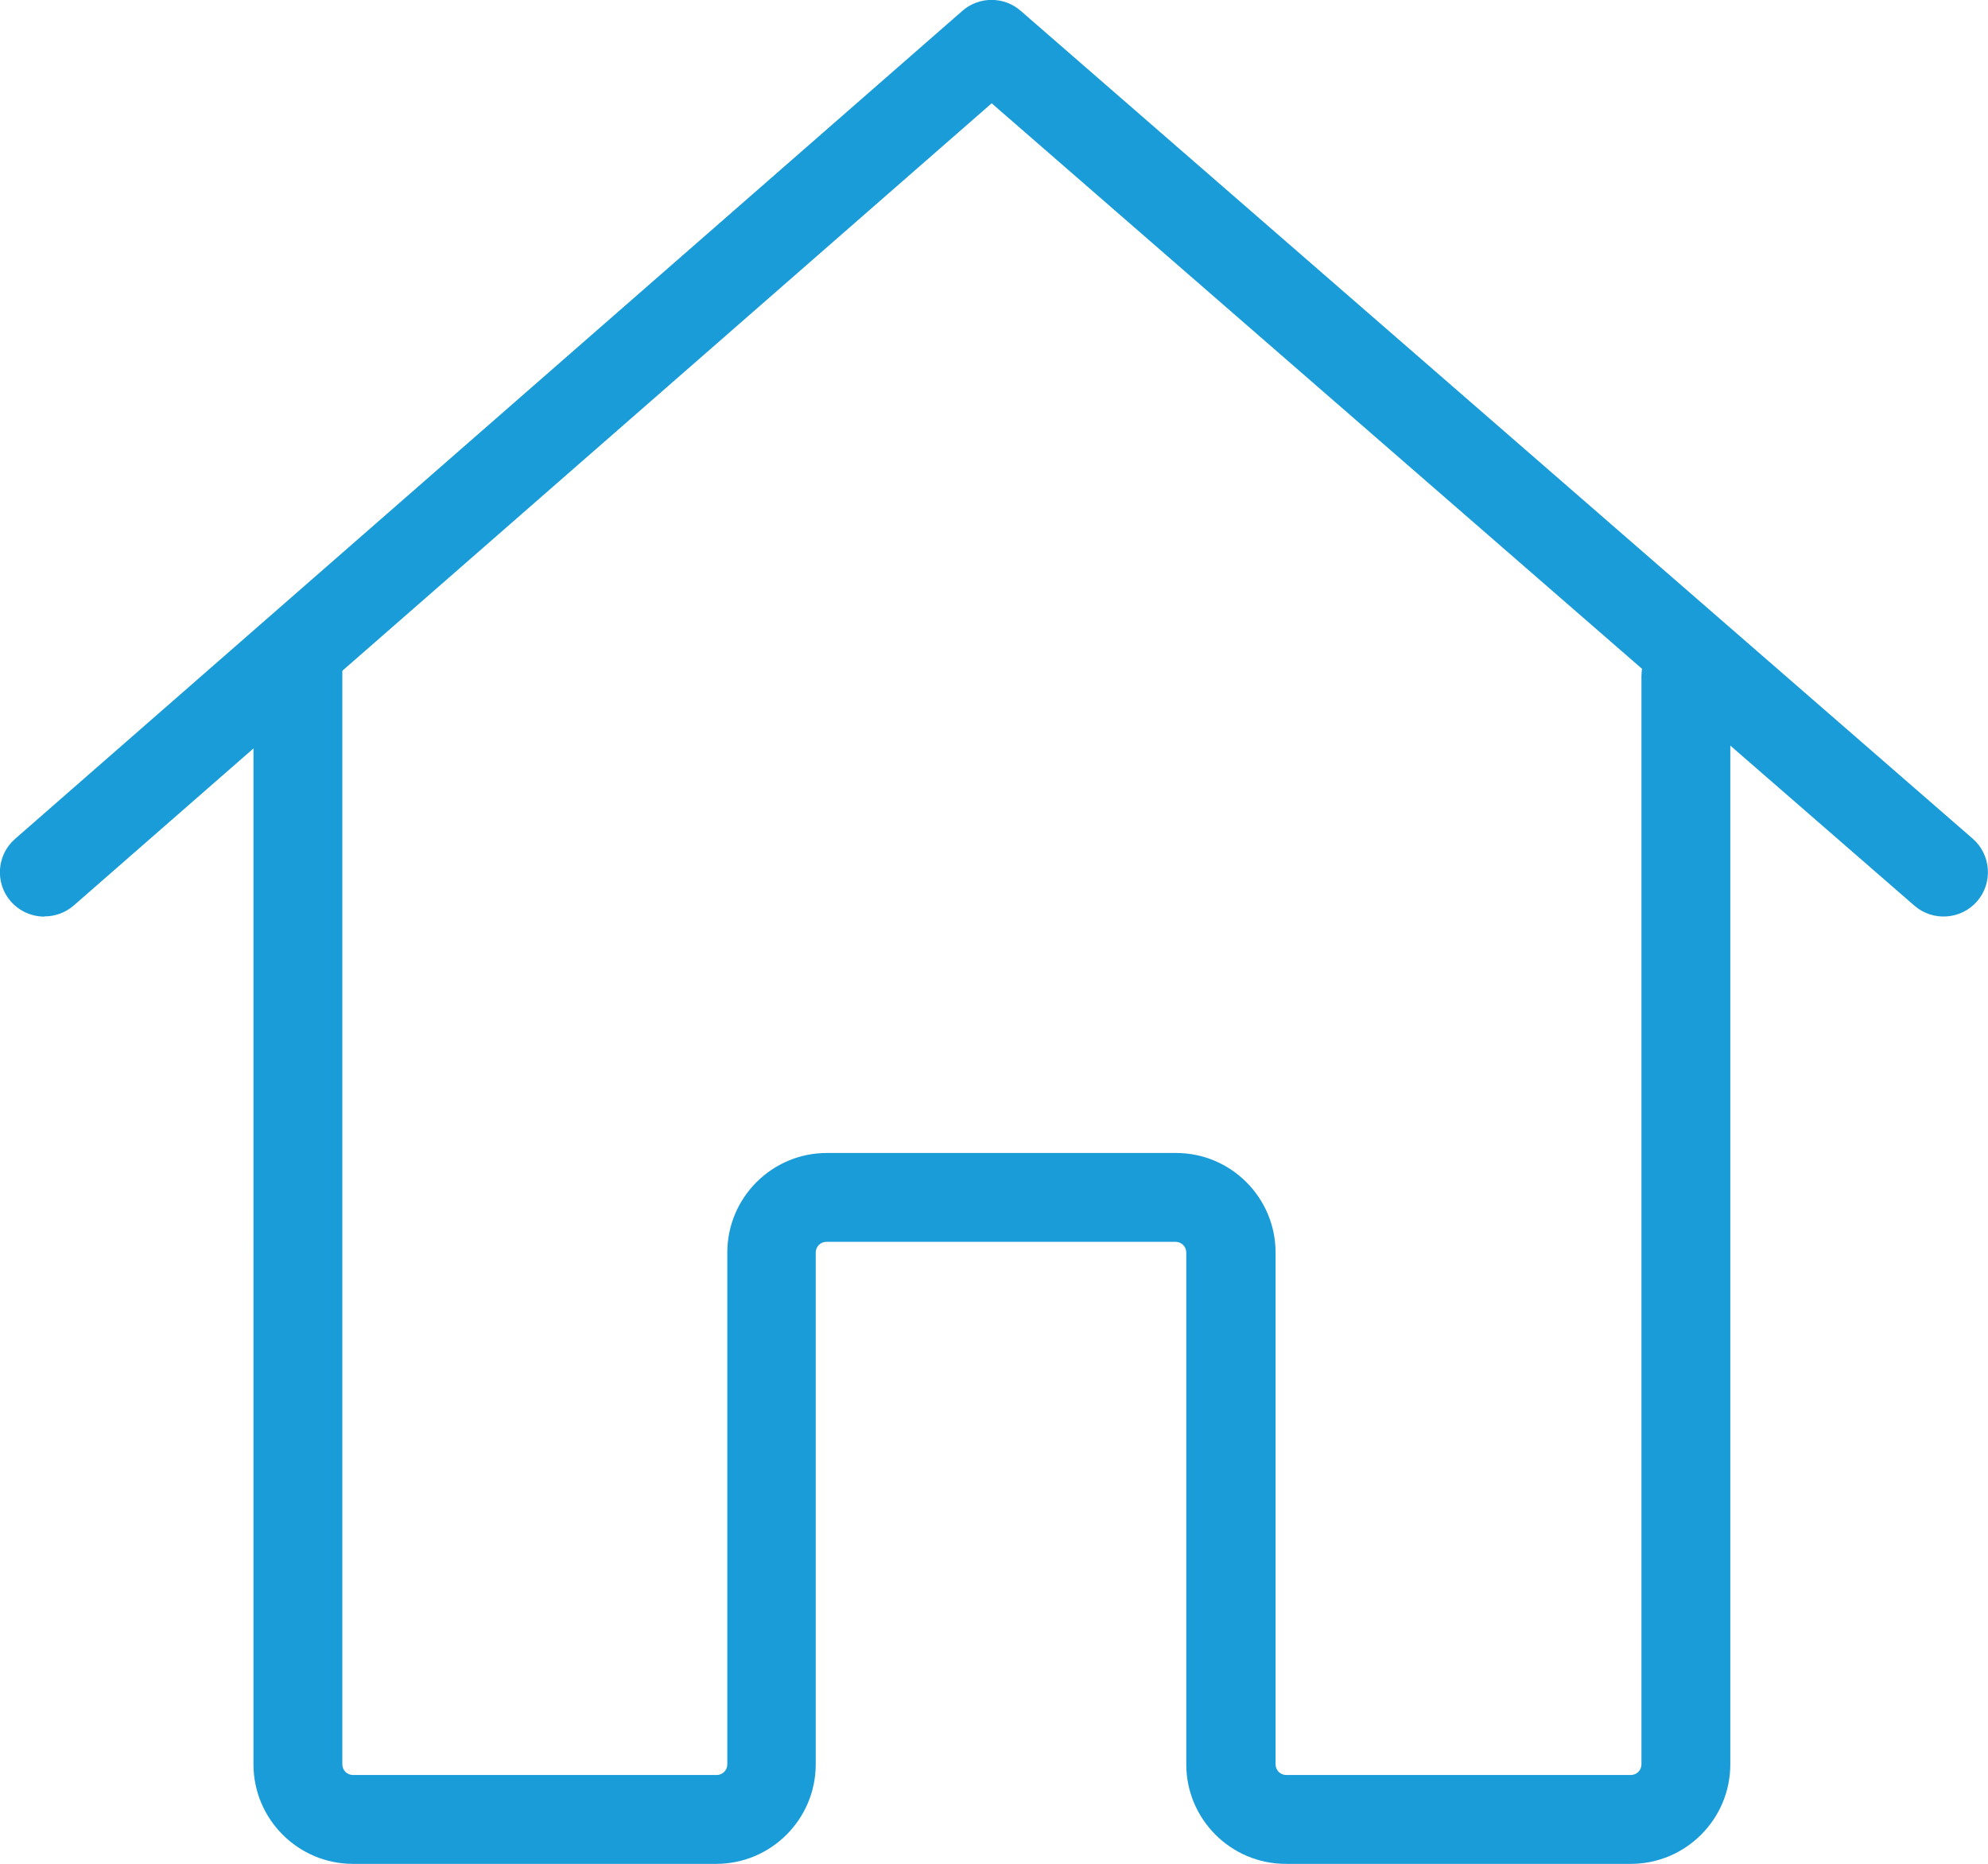
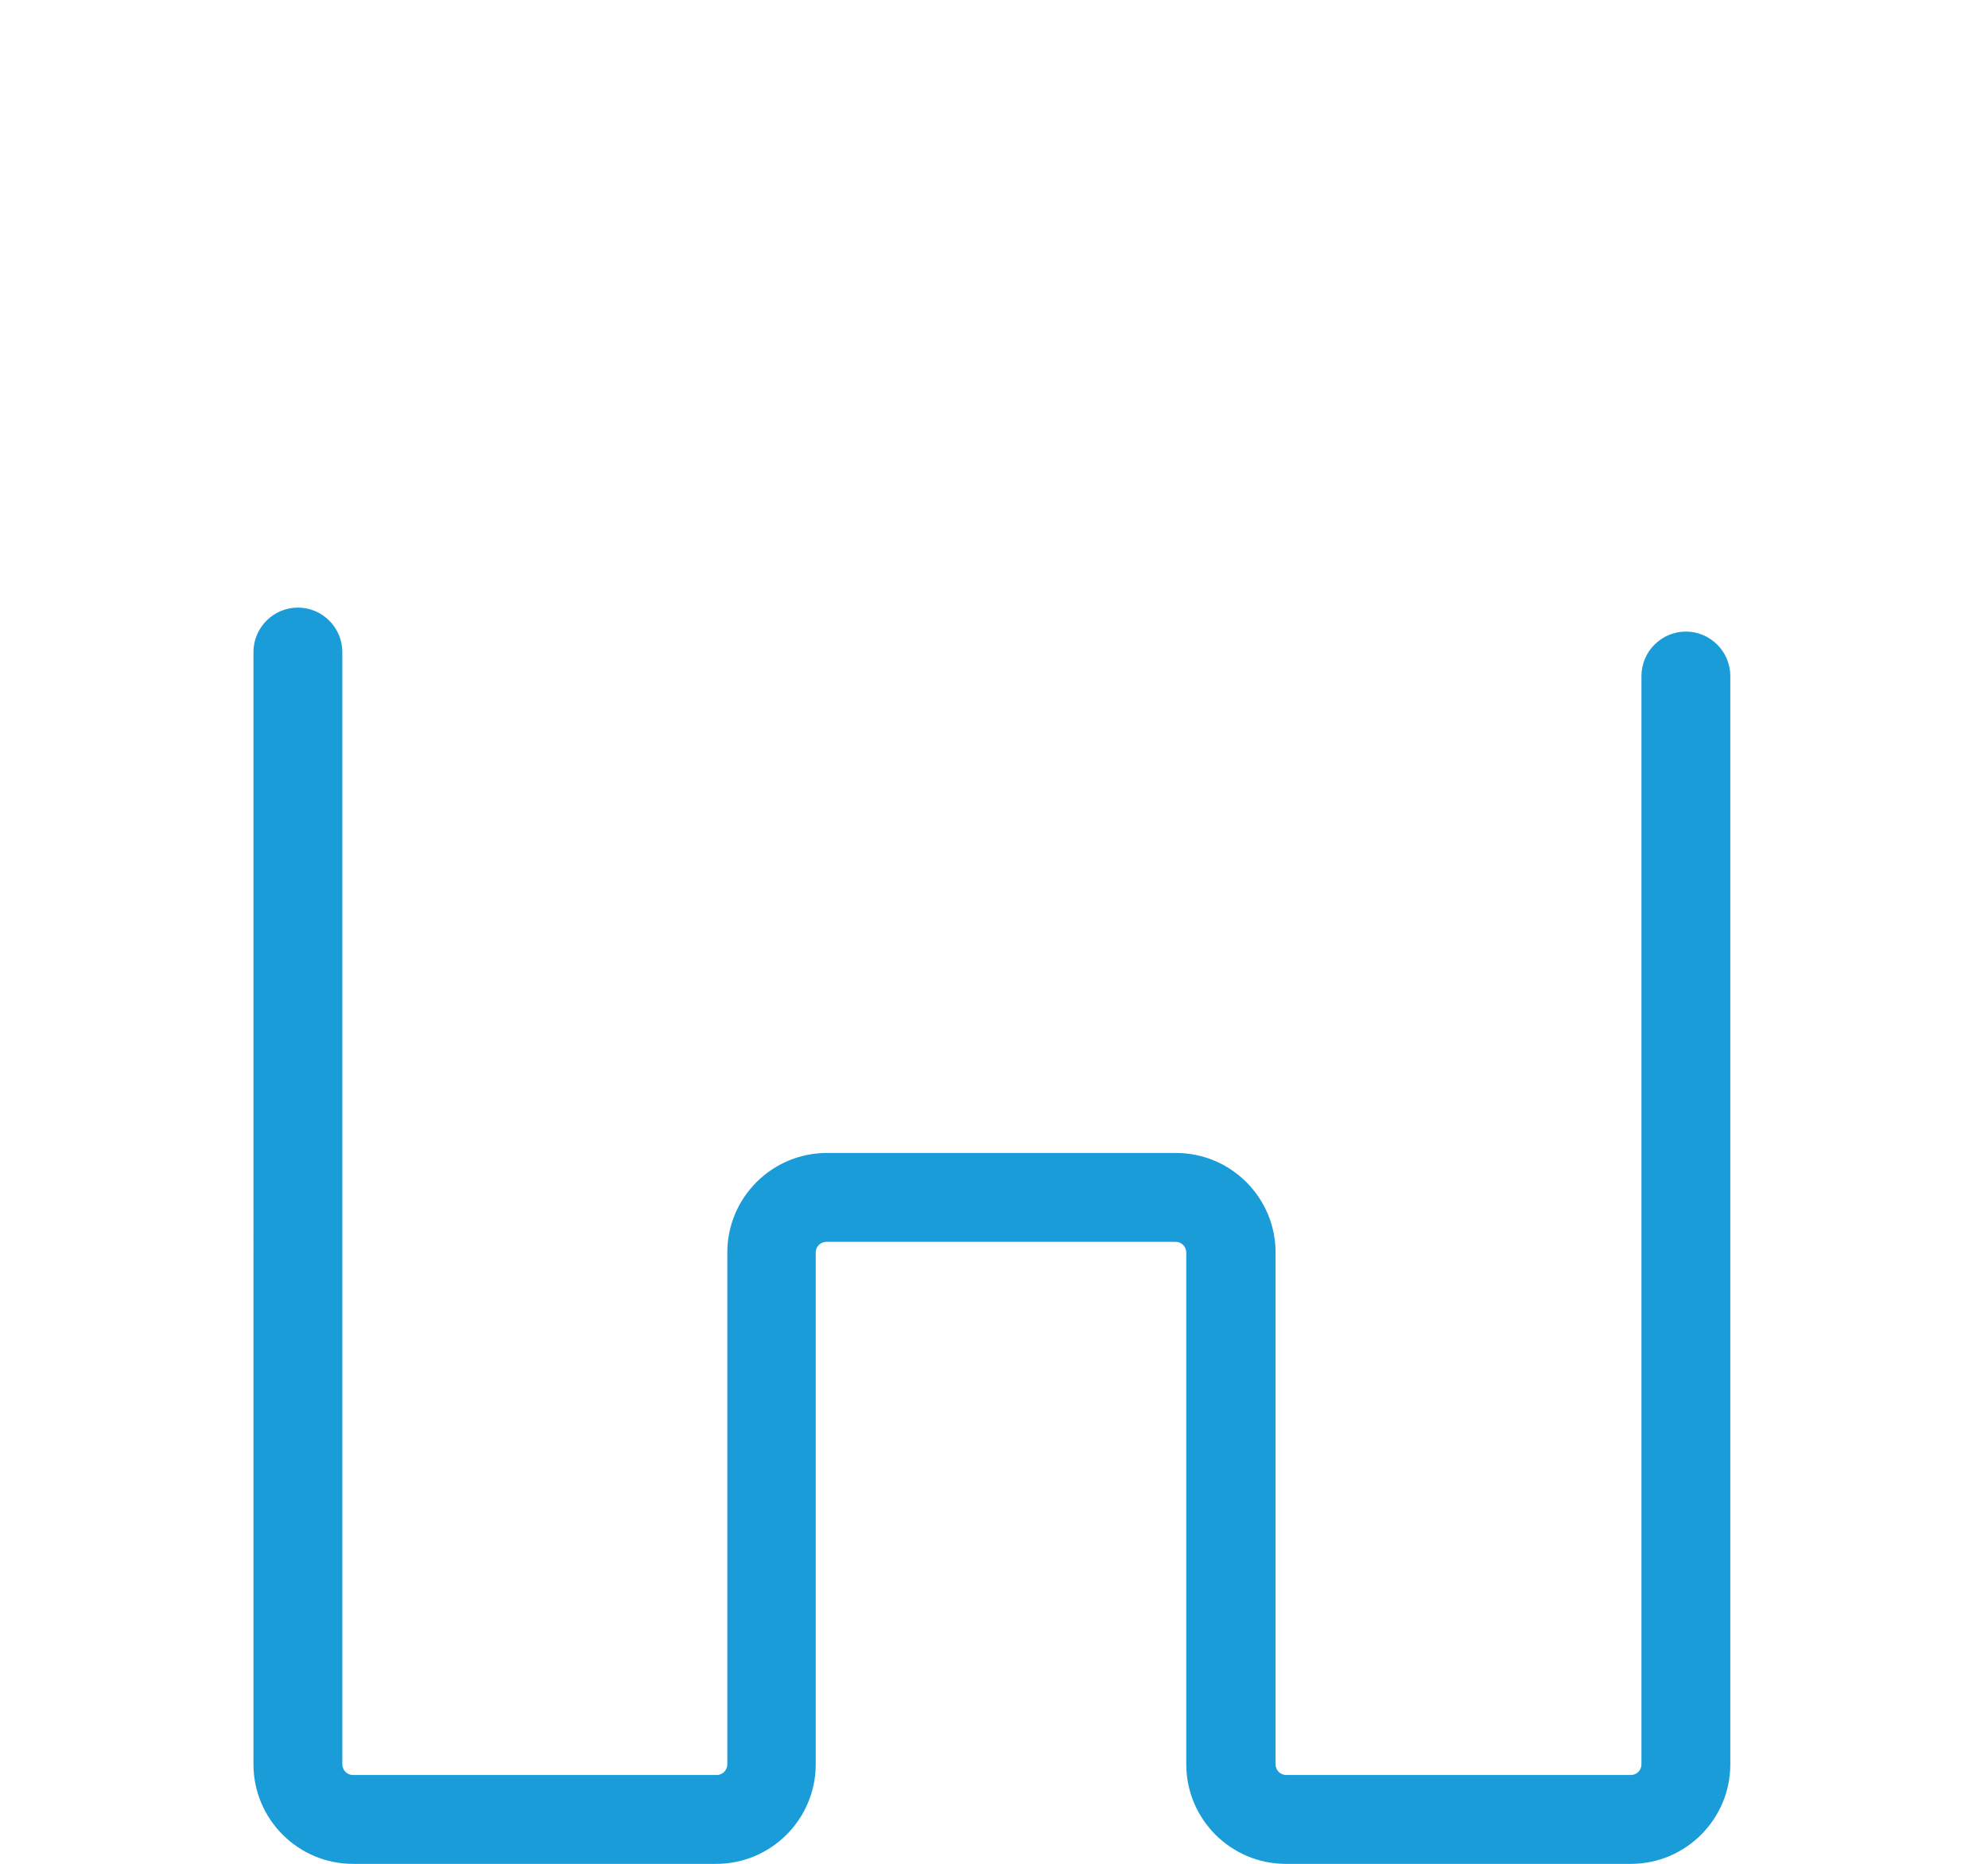
<svg xmlns="http://www.w3.org/2000/svg" id="Calque_2" viewBox="0 0 89.49 83.9">
  <defs>
    <style>.cls-1{fill:#1a9cd9;stroke-width:0px;}</style>
  </defs>
  <g id="Calque_2-2">
    <path class="cls-1" d="M73.39,83.9h-15.51c-2.47,0-4.48-2.01-4.48-4.48v-23.04c0-.26-.21-.48-.48-.48h-15.72c-.26,0-.48.21-.48.48v23.04c0,2.47-2.01,4.48-4.48,4.48H15.89c-2.47,0-4.48-2.01-4.48-4.48V29.35c0-1.1.9-2,2-2s2,.9,2,2v50.07c0,.26.21.48.48.48h16.37c.26,0,.48-.21.48-.48v-23.04c0-2.47,2.01-4.48,4.48-4.48h15.72c2.47,0,4.48,2.01,4.48,4.48v23.04c0,.26.21.48.48.48h15.51c.26,0,.48-.21.48-.48V30.43c0-1.1.9-2,2-2s2,.9,2,2v48.99c0,2.47-2.01,4.48-4.48,4.48Z" />
-     <path class="cls-1" d="M2,41.26c-.56,0-1.11-.23-1.51-.68-.73-.83-.64-2.1.19-2.82L43.32.49c.75-.66,1.88-.66,2.63,0l42.85,37.26c.83.72.92,1.99.2,2.82-.72.83-1.99.92-2.82.2L44.64,4.65,3.32,40.76c-.38.33-.85.49-1.31.49Z" />
  </g>
</svg>